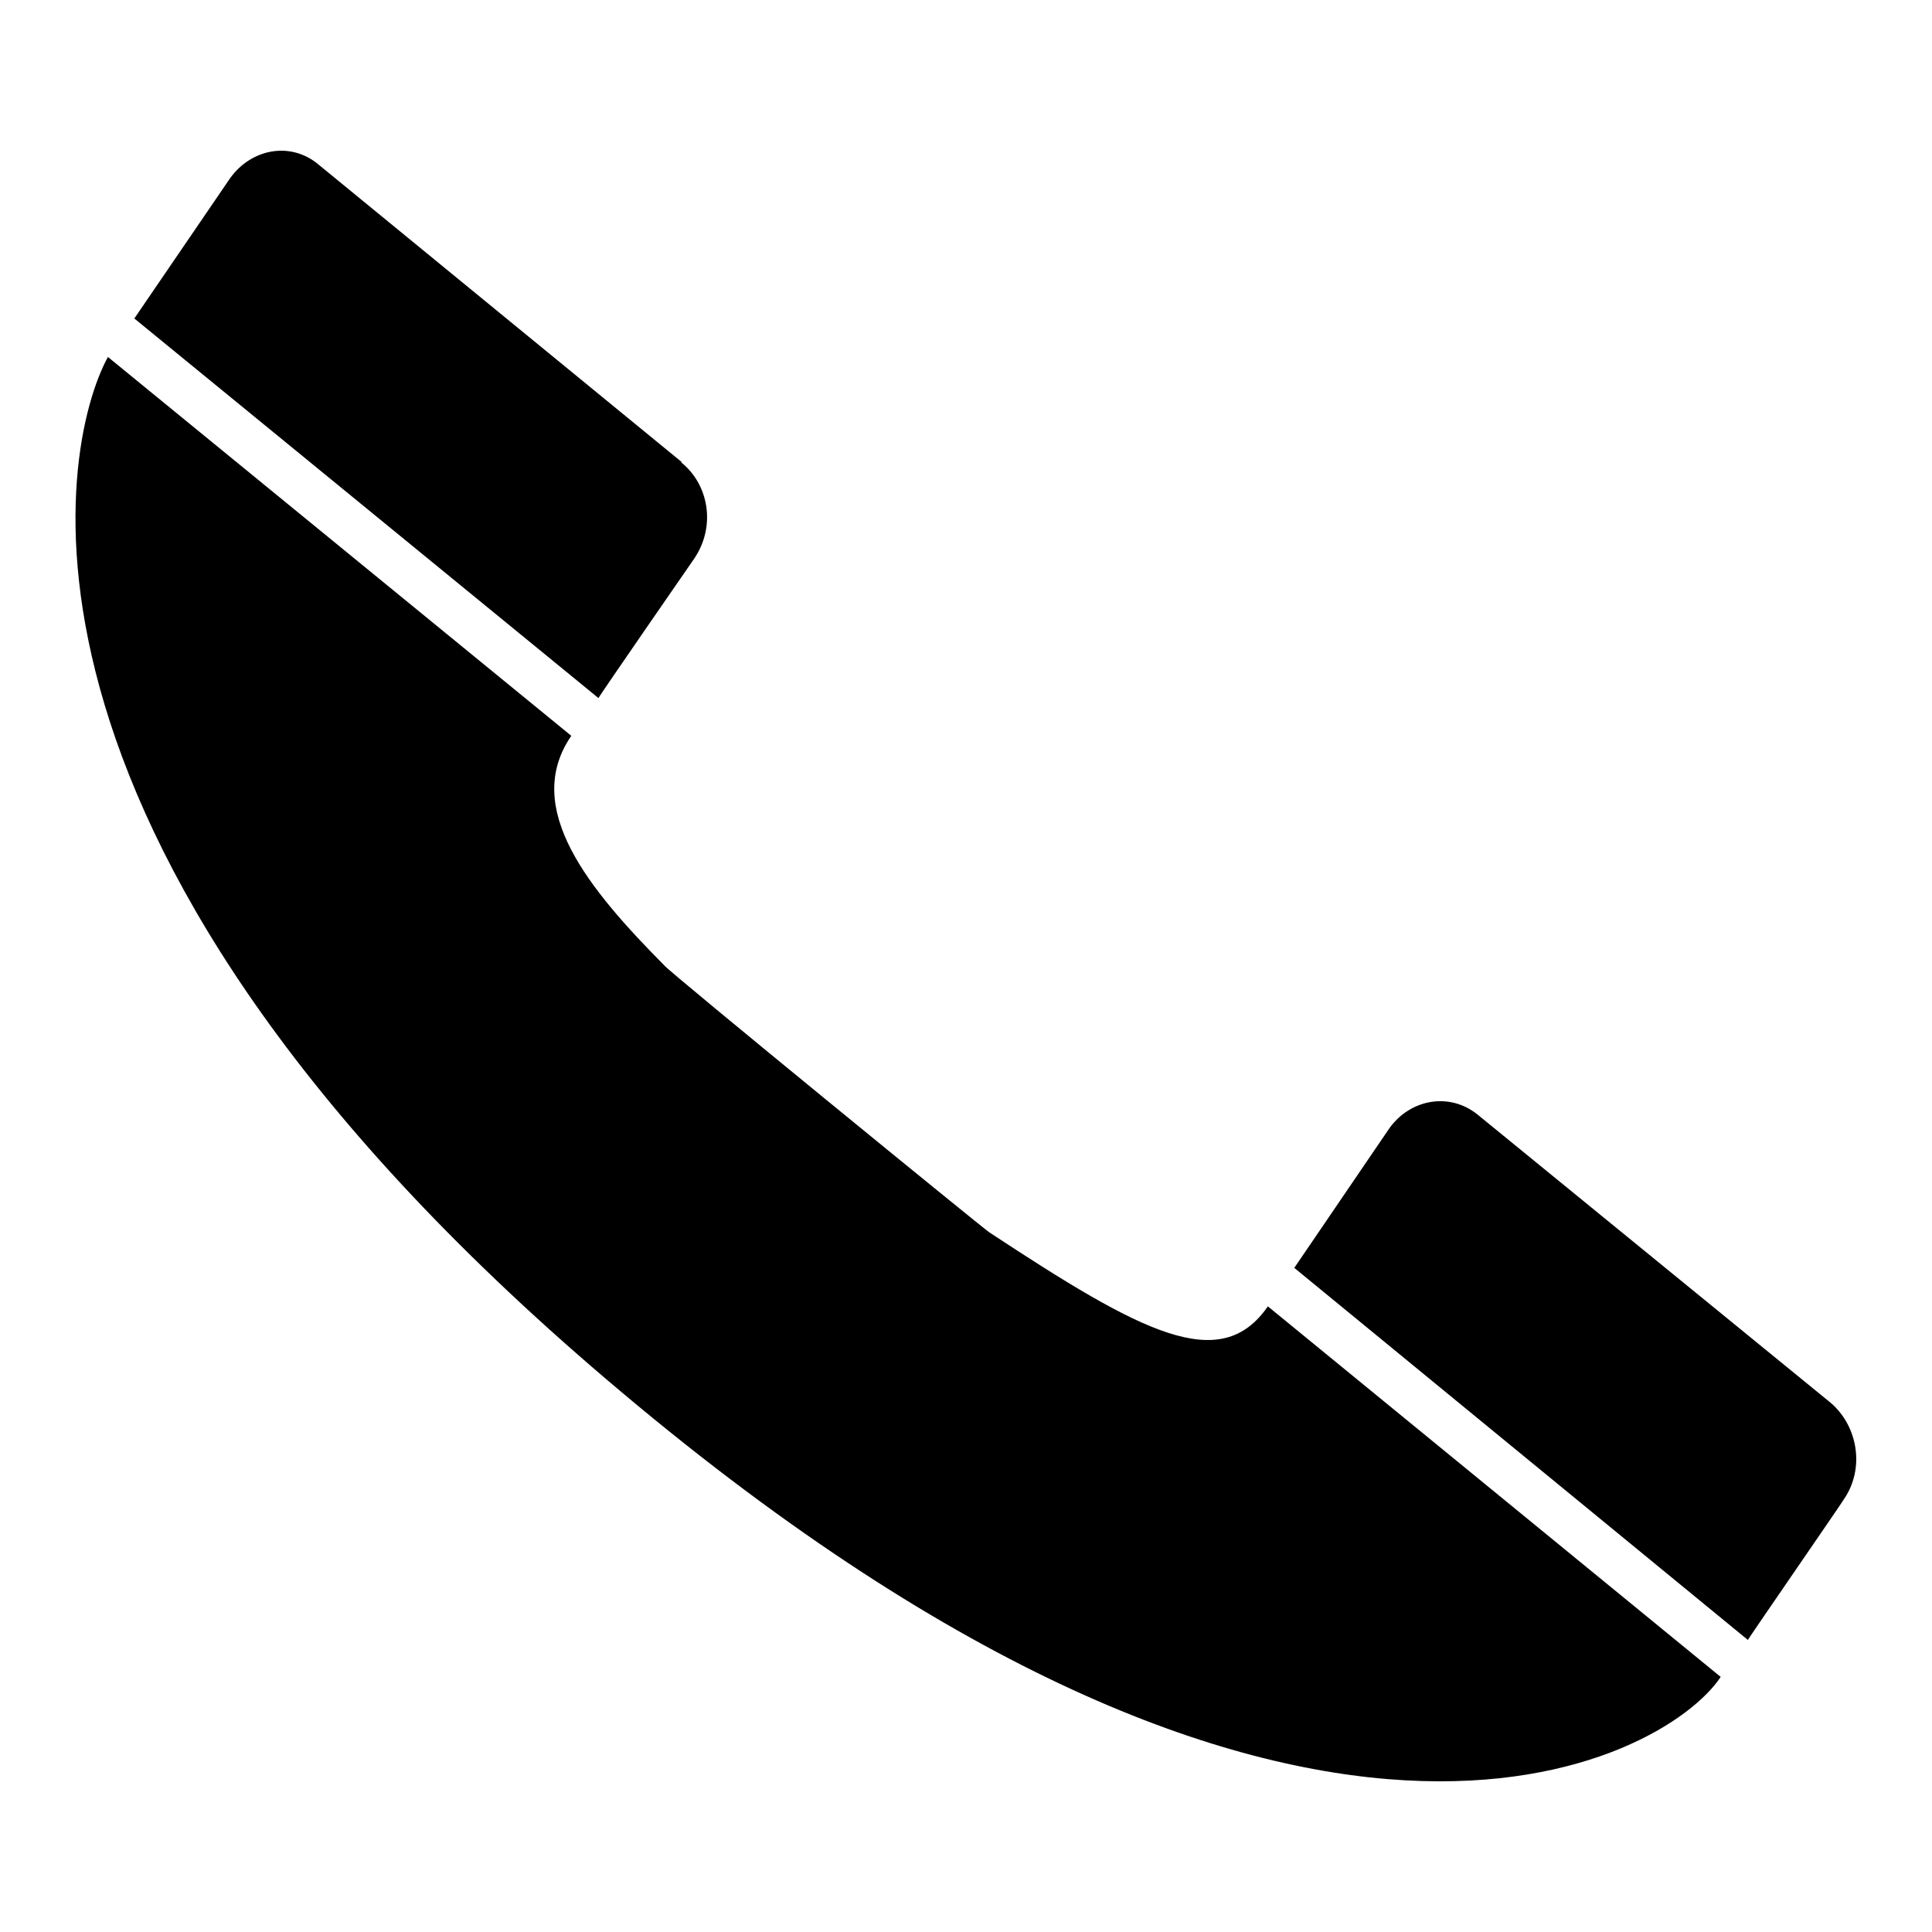
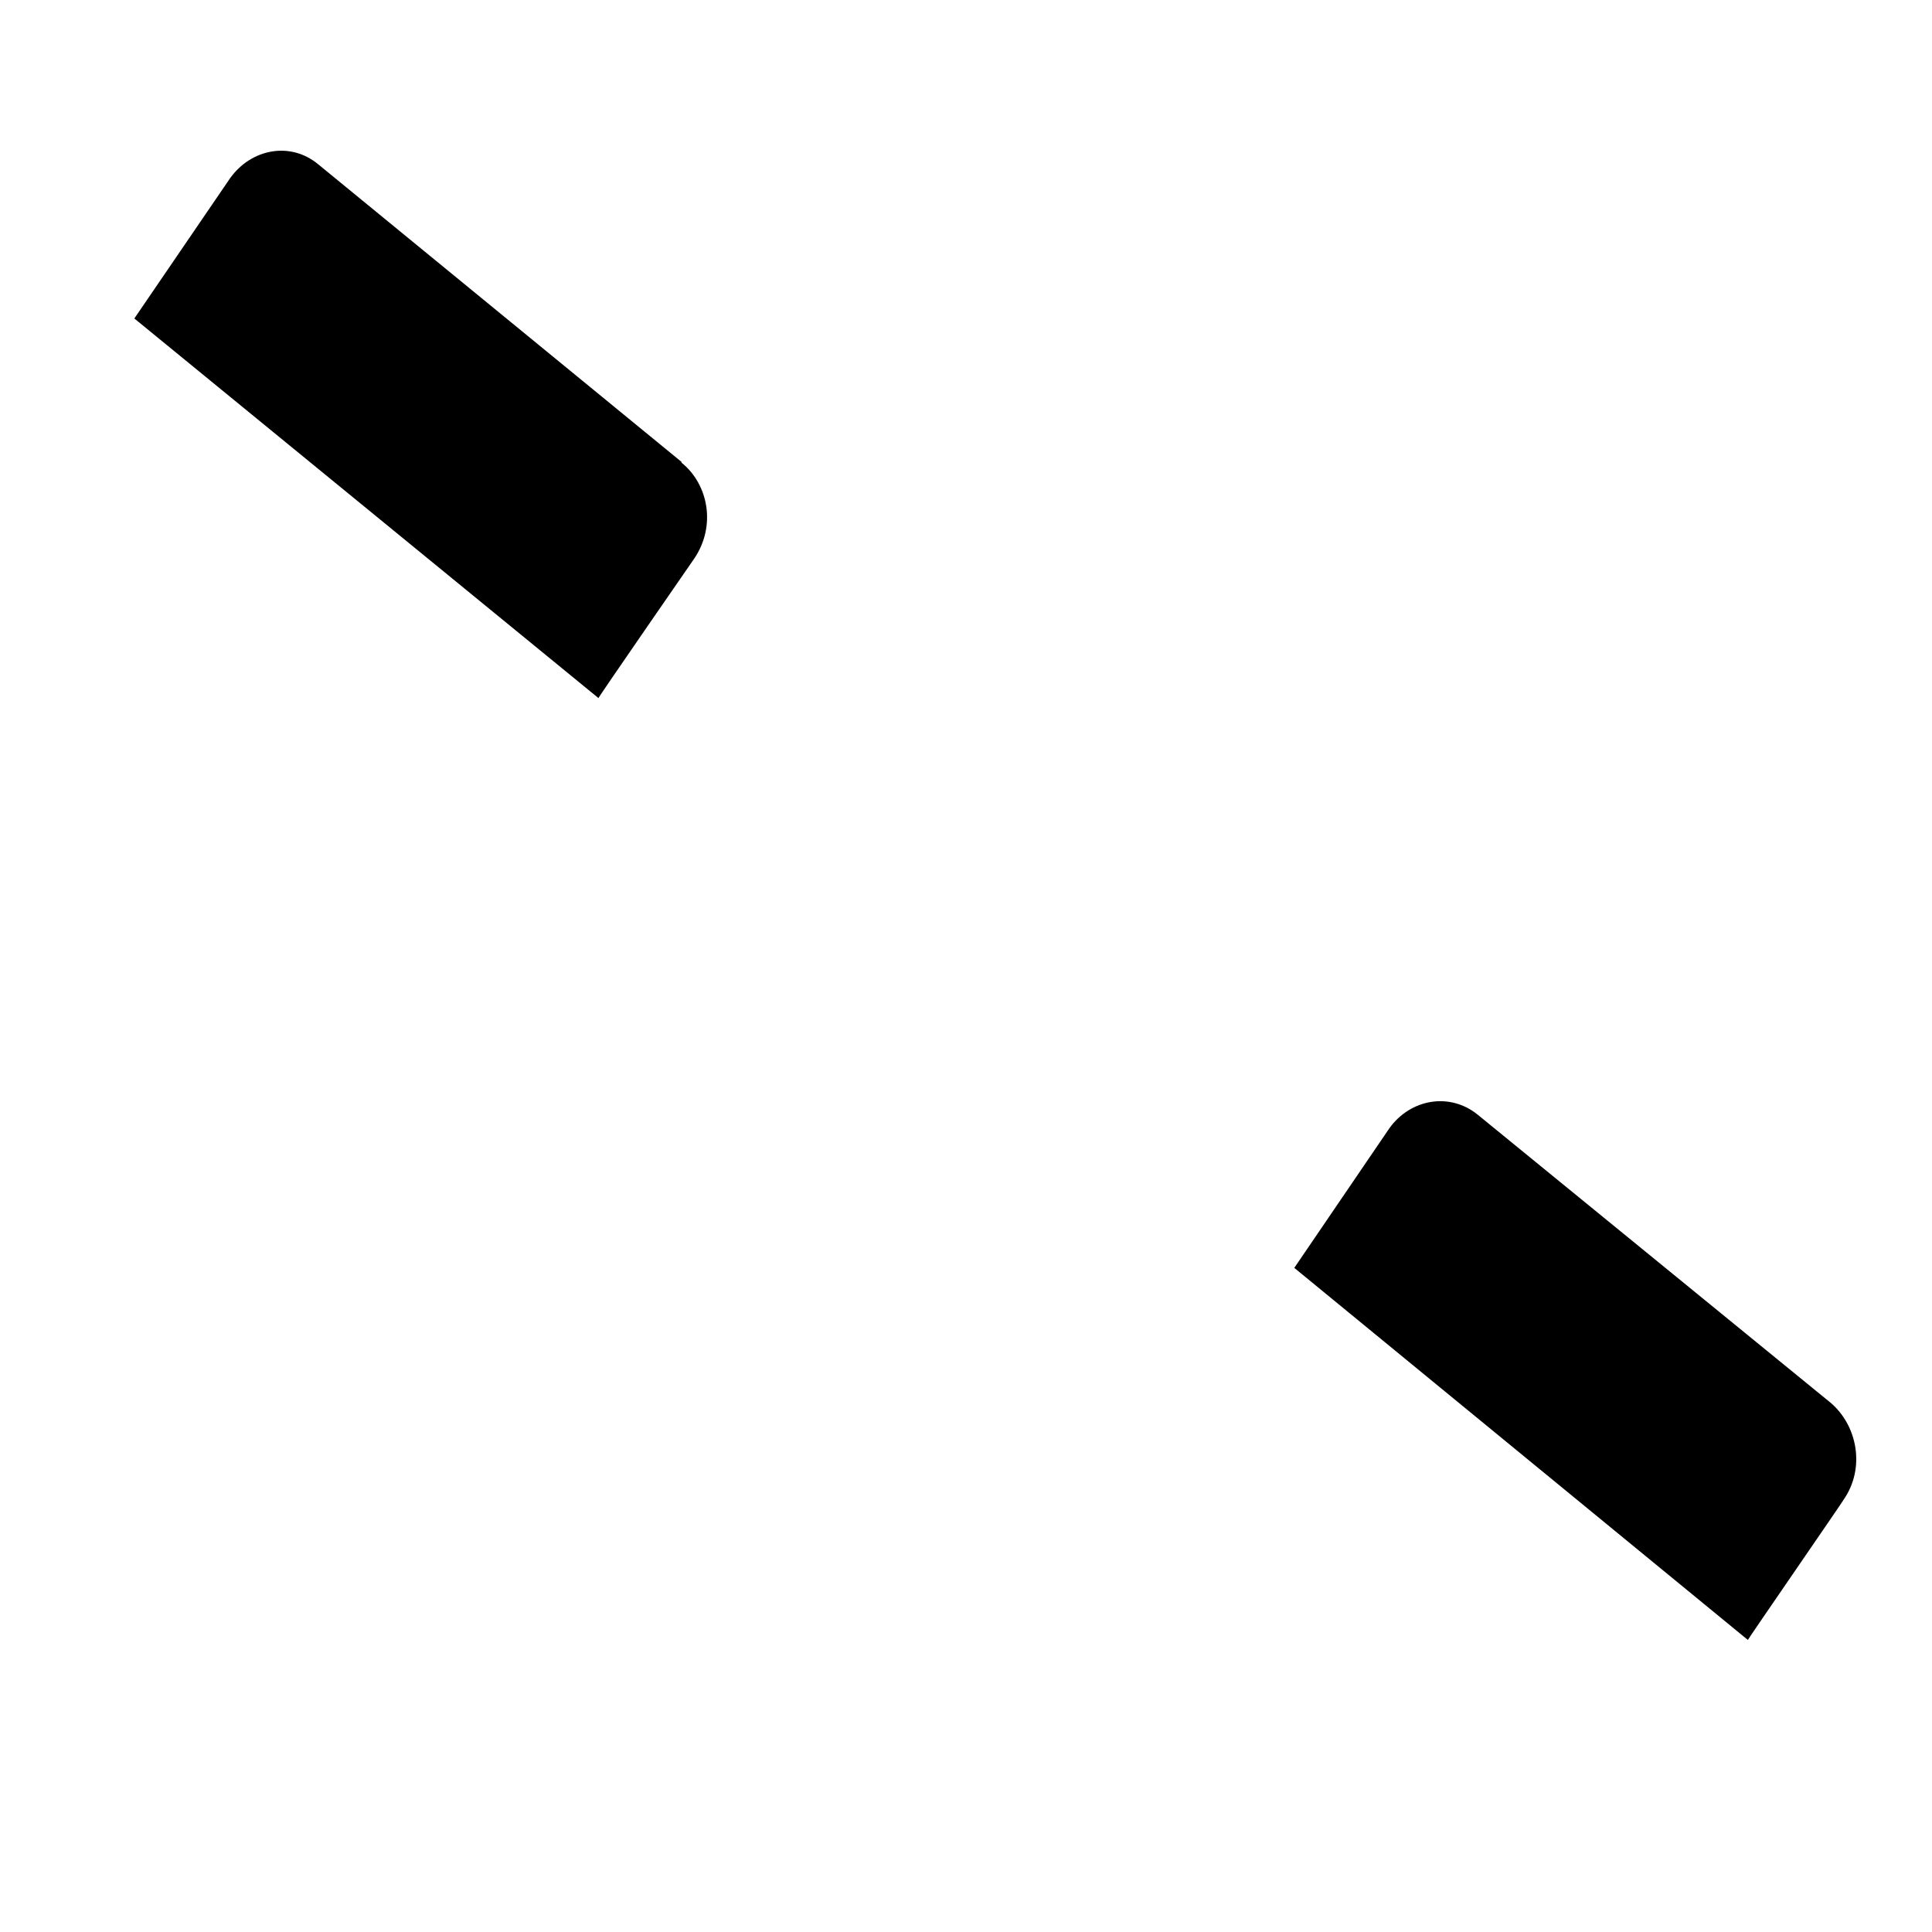
<svg xmlns="http://www.w3.org/2000/svg" version="1.1" x="0px" y="0px" viewBox="0 0 256 256" enable-background="new 0 0 256 256" xml:space="preserve">
  <g>
    <g>
-       <path fill="#000000" d="M14.3,47.3C7.8,59.2-3,112.8,82.4,184.5c89.9,75.6,138.2,48.9,145.6,37.7l-60-49.1c-6.3,9.1-16.7,3.5-36.9-9.8c-0.3-0.1-42.8-34.8-43.1-35.4c-9.9-10-18.9-20.8-12.3-30.4L14.3,47.3z" />
      <path fill="#000000" d="M244.3,198.7c2.9-4.2,1.8-9.8-1.7-12.8v0c0,0-46.8-38.2-46.8-38.2c-3.7-3-8.9-2.1-11.7,1.8L171.5,168l60.1,49.3C231.6,217.2,244.3,198.8,244.3,198.7L244.3,198.7z" />
      <path fill="#000000" d="M92,74c2.9-4.3,1.9-9.8-1.7-12.7v-0.1c0,0-48.1-39.4-48.1-39.4c-3.7-3.1-8.9-2.1-11.7,1.8L17.8,42.2l61.5,50.3C79.2,92.5,92,74,92,74L92,74L92,74z" />
    </g>
  </g>
</svg>